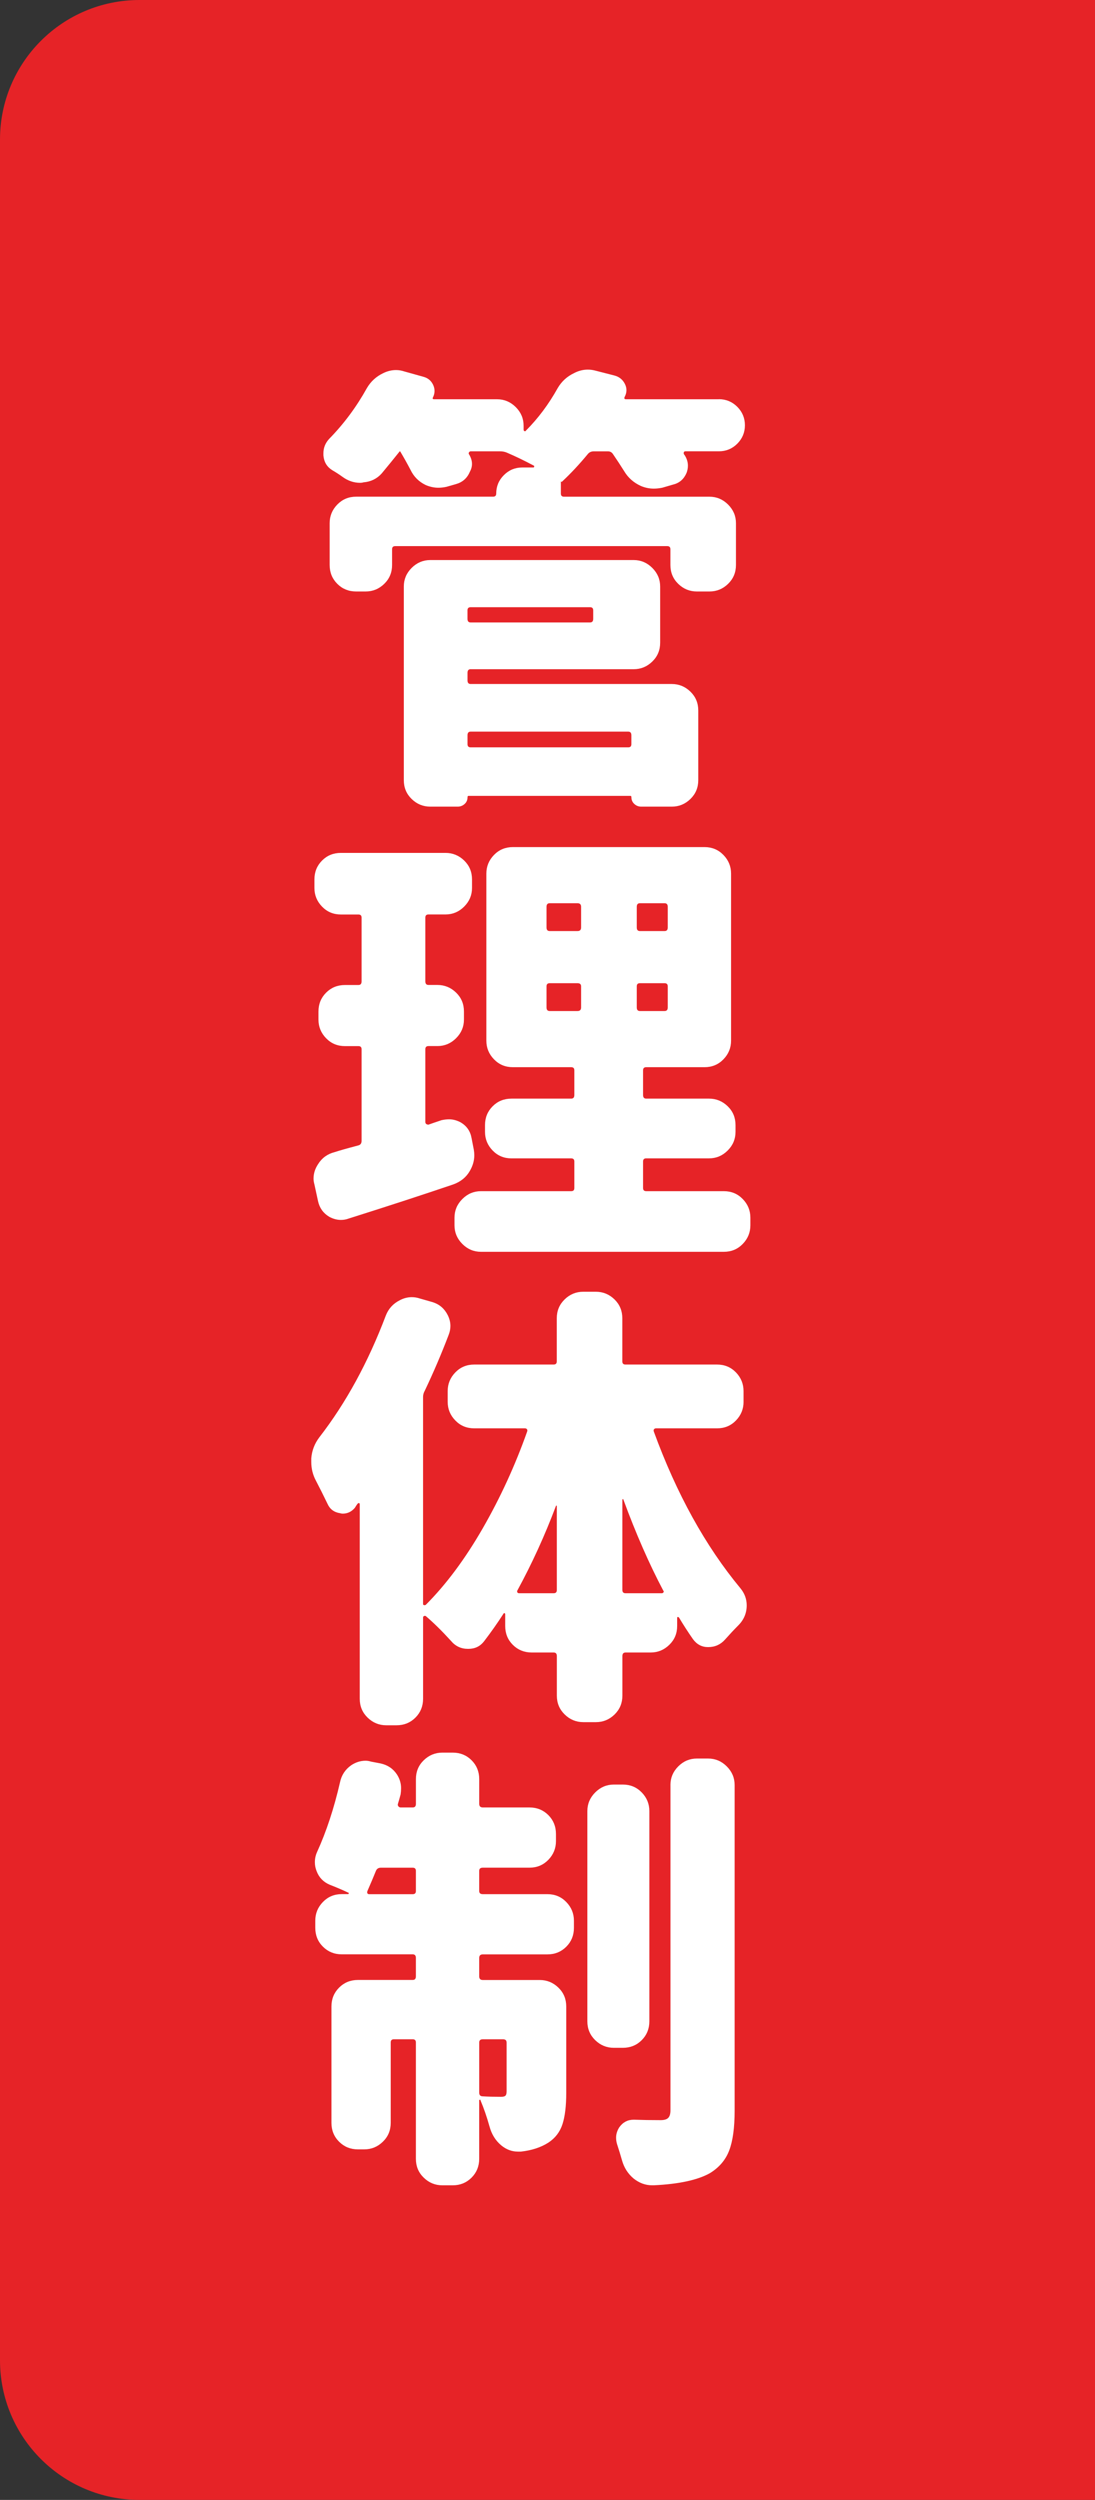
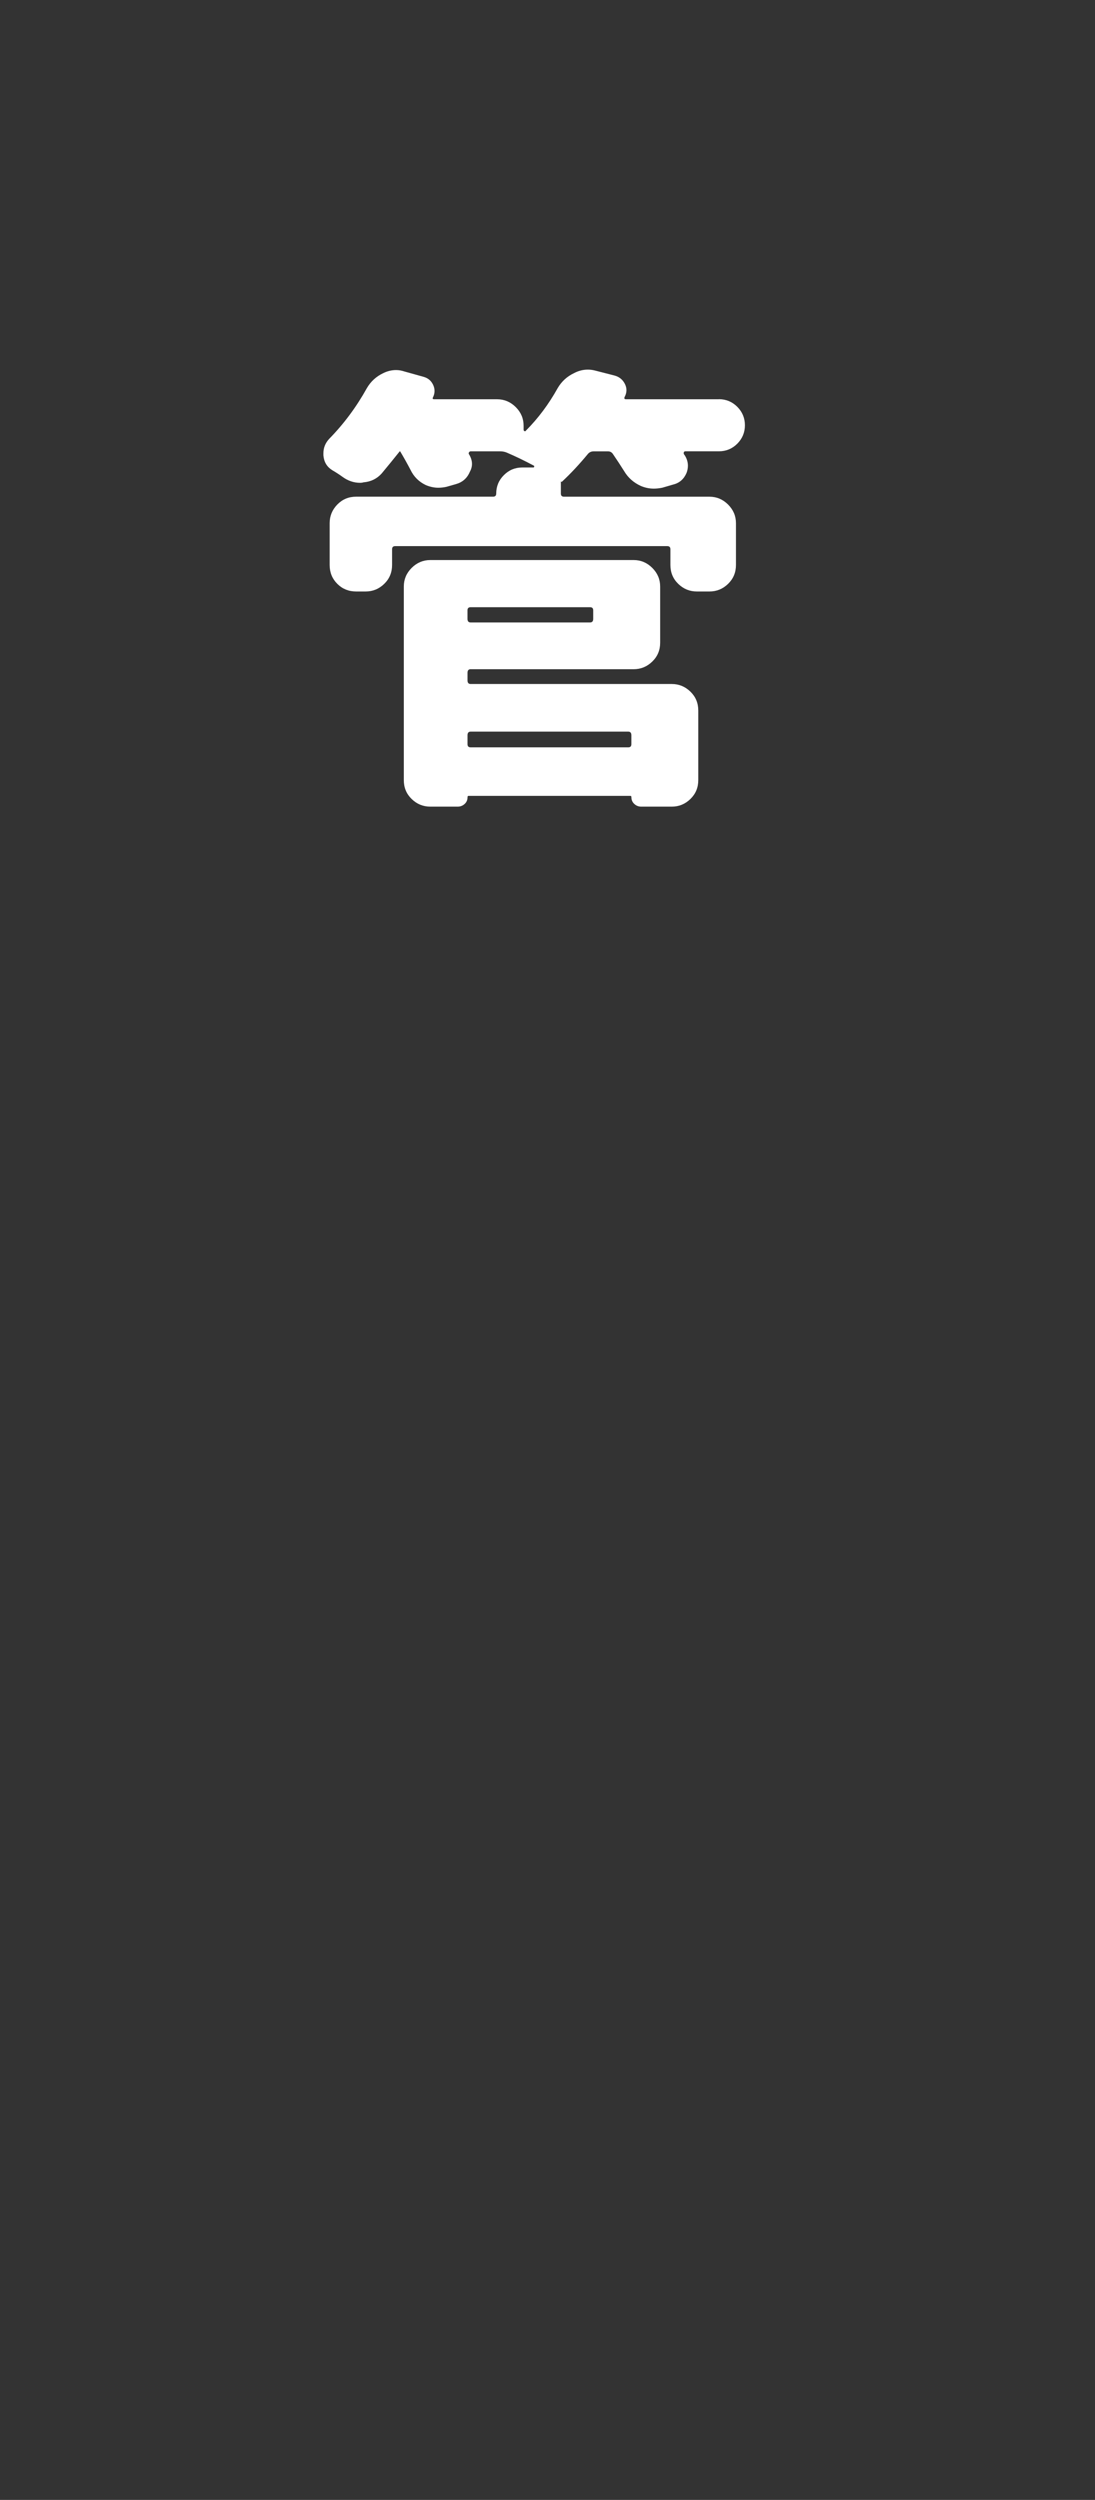
<svg xmlns="http://www.w3.org/2000/svg" version="1.1" id="レイヤー_1" x="0px" y="0px" width="44.506px" height="101.541px" viewBox="90.676 0 44.506 101.541" enable-background="new 90.676 0 44.506 101.541" xml:space="preserve">
  <rect x="90.676" y="0" width="44.506" height="101.541" fill="#333333" stroke="none" />
-   <path fill="#E62327" d="M135.182,0H96.345c-3.131,0-5.669,2.538-5.669,5.669v39.438h44.506V0z" />
-   <path fill="#E62327" d="M90.676,95.869c0,3.133,2.538,5.672,5.669,5.672h38.837V41.532H90.676V95.869z" />
  <g>
    <path fill="#FFFFFF" d="M119.896,16.214c0.291,0,0.541,0.104,0.748,0.311c0.205,0.207,0.309,0.456,0.309,0.748   s-0.104,0.541-0.309,0.748c-0.207,0.207-0.457,0.31-0.748,0.31h-1.369c-0.025,0-0.043,0.012-0.055,0.037s-0.012,0.049,0,0.073   c0.012,0.024,0.023,0.043,0.037,0.055c0.084,0.134,0.127,0.274,0.127,0.42c0,0.098-0.018,0.195-0.055,0.292   c-0.109,0.255-0.293,0.414-0.547,0.474l-0.439,0.128c-0.121,0.024-0.236,0.037-0.346,0.037c-0.182,0-0.359-0.037-0.529-0.11   c-0.291-0.133-0.518-0.334-0.676-0.602c-0.145-0.231-0.297-0.462-0.455-0.693c-0.049-0.073-0.115-0.109-0.201-0.109h-0.584   c-0.098,0-0.176,0.037-0.236,0.109c-0.342,0.414-0.693,0.791-1.059,1.131c-0.012,0-0.025-0.006-0.037-0.018v0.018v0.475   c0,0.085,0.043,0.127,0.129,0.127h5.91c0.293,0,0.545,0.107,0.758,0.319c0.213,0.213,0.32,0.465,0.32,0.757v1.697   c0,0.304-0.107,0.56-0.32,0.767s-0.465,0.31-0.758,0.31h-0.51c-0.293,0-0.545-0.103-0.758-0.31s-0.318-0.462-0.318-0.767v-0.639   c0-0.085-0.043-0.127-0.129-0.127H106.74c-0.085,0-0.128,0.042-0.128,0.127v0.639c0,0.304-0.106,0.56-0.319,0.767   s-0.465,0.31-0.757,0.31h-0.383c-0.305,0-0.56-0.103-0.767-0.31s-0.311-0.462-0.311-0.767V21.25c0-0.292,0.104-0.544,0.311-0.757   c0.207-0.212,0.462-0.319,0.767-0.319h5.564c0.085,0,0.128-0.042,0.128-0.127c0-0.292,0.104-0.542,0.311-0.748   c0.206-0.207,0.456-0.311,0.748-0.311h0.456c0.012,0,0.021-0.009,0.027-0.027c0.006-0.018,0.003-0.033-0.009-0.045   c-0.39-0.207-0.755-0.383-1.096-0.529c-0.085-0.037-0.176-0.055-0.273-0.055h-1.204c-0.024,0-0.046,0.012-0.063,0.037   c-0.019,0.024-0.021,0.049-0.01,0.073c0.085,0.134,0.128,0.268,0.128,0.401c0,0.11-0.03,0.219-0.091,0.329   c-0.109,0.255-0.299,0.419-0.566,0.493l-0.383,0.109c-0.109,0.024-0.219,0.037-0.328,0.037c-0.171,0-0.341-0.037-0.511-0.109   c-0.28-0.134-0.487-0.34-0.621-0.621c-0.134-0.255-0.273-0.504-0.419-0.748h-0.019c-0.243,0.304-0.486,0.602-0.729,0.894   c-0.195,0.219-0.444,0.341-0.748,0.365c-0.037,0.013-0.08,0.019-0.128,0.019c-0.256,0-0.493-0.079-0.712-0.237   c-0.134-0.097-0.273-0.188-0.42-0.273c-0.219-0.134-0.341-0.334-0.364-0.603c0-0.024,0-0.055,0-0.091   c0-0.219,0.079-0.414,0.237-0.584c0.596-0.608,1.106-1.295,1.532-2.062c0.158-0.268,0.377-0.468,0.657-0.602   c0.17-0.085,0.347-0.128,0.528-0.128c0.11,0,0.22,0.019,0.329,0.055l0.784,0.219c0.183,0.049,0.313,0.158,0.393,0.328   c0.079,0.171,0.076,0.341-0.009,0.511c-0.025,0.049-0.007,0.073,0.055,0.073h2.554c0.292,0,0.545,0.107,0.758,0.319   c0.213,0.213,0.319,0.465,0.319,0.757v0.164c0,0.025,0.012,0.043,0.036,0.055c0.024,0.013,0.043,0.006,0.055-0.018   c0.499-0.499,0.931-1.077,1.296-1.733c0.158-0.268,0.377-0.468,0.656-0.602c0.184-0.097,0.371-0.146,0.566-0.146   c0.096,0,0.193,0.012,0.291,0.037l0.785,0.201c0.193,0.049,0.338,0.161,0.428,0.337c0.092,0.176,0.09,0.356-0.008,0.538   c-0.025,0.061-0.006,0.091,0.055,0.091H119.896z M109.806,27.181c-0.085,0-0.128,0.049-0.128,0.146v0.31   c0,0.098,0.043,0.146,0.128,0.146h8.175c0.291,0,0.543,0.104,0.756,0.31c0.213,0.207,0.32,0.462,0.32,0.767v2.828   c0,0.304-0.107,0.559-0.32,0.766s-0.465,0.31-0.756,0.31h-1.242c-0.109,0-0.203-0.036-0.281-0.109   c-0.08-0.073-0.119-0.164-0.119-0.273c0-0.037-0.012-0.055-0.037-0.055h-6.586c-0.024,0-0.037,0.018-0.037,0.055   c0,0.109-0.039,0.201-0.118,0.273c-0.079,0.073-0.174,0.109-0.283,0.109h-1.113c-0.291,0-0.544-0.103-0.757-0.31   s-0.319-0.462-0.319-0.766v-7.864c0-0.292,0.106-0.544,0.319-0.757c0.213-0.212,0.466-0.319,0.757-0.319h8.267   c0.291,0,0.543,0.107,0.756,0.319c0.213,0.213,0.32,0.465,0.32,0.757v2.281c0,0.304-0.107,0.56-0.32,0.766   c-0.213,0.207-0.465,0.311-0.756,0.311H109.806z M114.787,24.79c0-0.085-0.043-0.127-0.129-0.127h-4.853   c-0.085,0-0.128,0.042-0.128,0.127v0.347c0,0.098,0.043,0.146,0.128,0.146h4.853c0.086,0,0.129-0.048,0.129-0.146V24.79z    M116.338,29.863c0-0.097-0.043-0.146-0.129-0.146h-6.403c-0.085,0-0.128,0.049-0.128,0.146v0.365c0,0.085,0.043,0.128,0.128,0.128   h6.403c0.086,0,0.129-0.042,0.129-0.128V29.863z" />
-     <path fill="#FFFFFF" d="M108.62,45.5c0.109-0.024,0.212-0.036,0.31-0.036c0.158,0,0.316,0.042,0.475,0.127   c0.243,0.146,0.39,0.359,0.438,0.639l0.092,0.475c0.012,0.073,0.019,0.146,0.019,0.219c0,0.219-0.062,0.432-0.183,0.639   c-0.146,0.255-0.371,0.438-0.676,0.547c-1.18,0.401-2.597,0.864-4.251,1.386c-0.098,0.037-0.201,0.055-0.311,0.055   c-0.158,0-0.316-0.042-0.474-0.127c-0.244-0.146-0.396-0.359-0.457-0.639l-0.146-0.675c-0.024-0.085-0.036-0.164-0.036-0.237   c0-0.207,0.061-0.401,0.182-0.584c0.158-0.255,0.384-0.419,0.676-0.492c0.183-0.061,0.504-0.152,0.967-0.274   c0.085-0.024,0.128-0.085,0.128-0.183v-3.722c0-0.085-0.043-0.127-0.128-0.127h-0.548c-0.304,0-0.56-0.106-0.766-0.319   c-0.207-0.213-0.311-0.465-0.311-0.757v-0.329c0-0.304,0.104-0.559,0.311-0.766c0.206-0.207,0.462-0.311,0.766-0.311h0.548   c0.085,0,0.128-0.048,0.128-0.146v-2.591c0-0.085-0.043-0.127-0.128-0.127h-0.712c-0.304,0-0.56-0.106-0.766-0.319   c-0.207-0.213-0.311-0.465-0.311-0.757V35.72c0-0.304,0.104-0.56,0.311-0.767c0.206-0.207,0.462-0.31,0.766-0.31h4.252   c0.292,0,0.544,0.104,0.757,0.31c0.213,0.207,0.319,0.462,0.319,0.767v0.347c0,0.292-0.106,0.544-0.319,0.757   s-0.465,0.319-0.757,0.319h-0.693c-0.086,0-0.128,0.042-0.128,0.127v2.591c0,0.097,0.042,0.146,0.128,0.146h0.364   c0.292,0,0.545,0.104,0.758,0.311s0.319,0.462,0.319,0.766v0.329c0,0.292-0.106,0.544-0.319,0.757s-0.466,0.319-0.758,0.319h-0.364   c-0.086,0-0.128,0.042-0.128,0.127v2.956c0,0.037,0.012,0.064,0.036,0.082s0.055,0.027,0.092,0.027   C108.225,45.634,108.4,45.573,108.62,45.5z M116.813,48.255c0,0.085,0.043,0.128,0.127,0.128h3.156   c0.305,0,0.561,0.106,0.768,0.319s0.311,0.465,0.311,0.757v0.311c0,0.292-0.104,0.544-0.311,0.757s-0.463,0.319-0.768,0.319h-9.87   c-0.292,0-0.545-0.106-0.758-0.319s-0.319-0.465-0.319-0.757v-0.311c0-0.292,0.106-0.544,0.319-0.757s0.466-0.319,0.758-0.319   h3.667c0.086,0,0.127-0.042,0.127-0.128v-1.077c0-0.085-0.041-0.127-0.127-0.127h-2.427c-0.304,0-0.56-0.106-0.766-0.319   c-0.207-0.213-0.311-0.465-0.311-0.757V45.7c0-0.304,0.104-0.559,0.311-0.766c0.206-0.207,0.462-0.31,0.766-0.31h2.427   c0.086,0,0.127-0.049,0.127-0.146v-1.004c0-0.085-0.041-0.127-0.127-0.127h-2.372c-0.304,0-0.56-0.106-0.766-0.319   c-0.207-0.213-0.311-0.465-0.311-0.757v-6.788c0-0.292,0.104-0.544,0.311-0.757c0.206-0.212,0.462-0.319,0.766-0.319h7.792   c0.303,0,0.559,0.107,0.766,0.319c0.207,0.213,0.311,0.465,0.311,0.757v6.788c0,0.292-0.104,0.544-0.311,0.757   s-0.463,0.319-0.766,0.319h-2.373c-0.084,0-0.127,0.042-0.127,0.127v1.004c0,0.097,0.043,0.146,0.127,0.146h2.555   c0.293,0,0.545,0.104,0.758,0.31c0.213,0.207,0.318,0.462,0.318,0.766v0.274c0,0.292-0.105,0.544-0.318,0.757   s-0.465,0.319-0.758,0.319h-2.555c-0.084,0-0.127,0.042-0.127,0.127V48.255z M113.018,36.687c-0.086,0-0.129,0.049-0.129,0.146   v0.839c0,0.098,0.043,0.146,0.129,0.146h1.131c0.098,0,0.146-0.048,0.146-0.146v-0.839c0-0.097-0.049-0.146-0.146-0.146H113.018z    M113.018,39.935c-0.086,0-0.129,0.043-0.129,0.128v0.857c0,0.098,0.043,0.146,0.129,0.146h1.131c0.098,0,0.146-0.048,0.146-0.146   v-0.857c0-0.085-0.049-0.128-0.146-0.128H113.018z M117.688,37.818c0.086,0,0.129-0.048,0.129-0.146v-0.839   c0-0.097-0.043-0.146-0.129-0.146h-1.004c-0.084,0-0.127,0.049-0.127,0.146v0.839c0,0.098,0.043,0.146,0.127,0.146H117.688z    M117.688,41.066c0.086,0,0.129-0.048,0.129-0.146v-0.857c0-0.085-0.043-0.128-0.129-0.128h-1.004   c-0.084,0-0.127,0.043-0.127,0.128v0.857c0,0.098,0.043,0.146,0.127,0.146H117.688z" />
-     <path fill="#FFFFFF" d="M120.898,56.94c0,0.292-0.104,0.545-0.309,0.757c-0.207,0.214-0.463,0.319-0.768,0.319h-2.48   c-0.037,0-0.064,0.013-0.082,0.037c-0.02,0.024-0.021,0.055-0.01,0.091c0.924,2.53,2.098,4.653,3.521,6.368   c0.17,0.207,0.256,0.438,0.256,0.693c0,0.316-0.115,0.59-0.348,0.821c-0.182,0.183-0.357,0.371-0.529,0.565   c-0.182,0.207-0.412,0.311-0.693,0.311c-0.254,0-0.461-0.109-0.619-0.329c-0.195-0.279-0.383-0.571-0.566-0.876   c-0.012-0.012-0.027-0.018-0.045-0.018c-0.02,0-0.027,0.012-0.027,0.036v0.328c0,0.305-0.107,0.561-0.32,0.767   c-0.213,0.207-0.465,0.311-0.756,0.311H116.1c-0.084,0-0.127,0.049-0.127,0.146v1.606c0,0.304-0.107,0.559-0.318,0.766   c-0.213,0.207-0.467,0.311-0.758,0.311h-0.512c-0.291,0-0.545-0.104-0.756-0.311c-0.213-0.207-0.32-0.462-0.32-0.766v-1.606   c0-0.097-0.043-0.146-0.127-0.146h-0.895c-0.304,0-0.56-0.104-0.767-0.311c-0.207-0.206-0.31-0.462-0.31-0.767v-0.474   c0-0.024-0.01-0.04-0.027-0.046c-0.019-0.006-0.034,0.003-0.046,0.027c-0.243,0.377-0.505,0.748-0.784,1.113   c-0.158,0.207-0.372,0.31-0.639,0.31h-0.019c-0.28,0-0.511-0.109-0.693-0.328c-0.365-0.401-0.706-0.735-1.021-1.004   c-0.024-0.012-0.049-0.012-0.073,0c-0.024,0.013-0.036,0.031-0.036,0.055v3.303c0,0.305-0.104,0.56-0.311,0.767   s-0.463,0.311-0.767,0.311h-0.42c-0.292,0-0.544-0.104-0.757-0.311s-0.319-0.462-0.319-0.767v-7.9c0-0.024-0.009-0.039-0.027-0.046   c-0.019-0.006-0.04,0.004-0.063,0.027c-0.037,0.049-0.073,0.104-0.109,0.165c-0.135,0.158-0.299,0.236-0.493,0.236   c-0.036,0-0.073-0.006-0.109-0.018c-0.243-0.037-0.414-0.164-0.511-0.384c-0.158-0.328-0.316-0.645-0.475-0.948   c-0.122-0.231-0.183-0.48-0.183-0.748c0-0.049,0-0.098,0-0.146c0.024-0.316,0.134-0.602,0.328-0.857   c1.083-1.398,1.983-3.047,2.701-4.944c0.109-0.28,0.298-0.486,0.565-0.621c0.158-0.085,0.322-0.127,0.492-0.127   c0.11,0,0.22,0.018,0.329,0.055l0.511,0.146c0.279,0.085,0.486,0.262,0.62,0.529c0.073,0.146,0.109,0.292,0.109,0.438   c0,0.122-0.024,0.244-0.072,0.365c-0.292,0.767-0.615,1.521-0.968,2.263c-0.049,0.085-0.072,0.171-0.072,0.256v8.411   c0,0.024,0.012,0.04,0.036,0.046s0.049,0.003,0.073-0.01c0.827-0.827,1.599-1.863,2.317-3.11c0.717-1.247,1.319-2.558,1.806-3.933   c0.013-0.036,0.01-0.066-0.009-0.091s-0.046-0.037-0.082-0.037h-2.062c-0.305,0-0.561-0.105-0.767-0.319   c-0.207-0.212-0.311-0.465-0.311-0.757v-0.438c0-0.292,0.104-0.545,0.311-0.758c0.206-0.213,0.462-0.319,0.767-0.319h3.229   c0.084,0,0.127-0.042,0.127-0.128v-1.751c0-0.304,0.107-0.56,0.32-0.767c0.211-0.207,0.465-0.311,0.756-0.311h0.512   c0.291,0,0.545,0.104,0.758,0.311c0.211,0.207,0.318,0.463,0.318,0.767v1.751c0,0.086,0.043,0.128,0.127,0.128h3.723   c0.305,0,0.561,0.106,0.768,0.319c0.205,0.213,0.309,0.466,0.309,0.758V56.94z M111.703,64.604c-0.012,0.025-0.012,0.049,0,0.073   s0.037,0.037,0.073,0.037h1.405c0.084,0,0.127-0.043,0.127-0.128v-3.412c0-0.012-0.006-0.019-0.018-0.019   c-0.014,0-0.02,0.007-0.02,0.019C112.822,62.366,112.299,63.509,111.703,64.604z M115.973,64.586c0,0.085,0.043,0.128,0.127,0.128   h1.479c0.025,0,0.047-0.013,0.064-0.037s0.016-0.048-0.01-0.073c-0.572-1.082-1.113-2.316-1.623-3.703   c0-0.013-0.006-0.016-0.02-0.01c-0.012,0.007-0.018,0.016-0.018,0.027V64.586z" />
-     <path fill="#FFFFFF" d="M110.299,75.861c-0.098,0-0.146,0.043-0.146,0.128v0.821c0,0.085,0.049,0.127,0.146,0.127h2.627   c0.305,0,0.559,0.106,0.766,0.319s0.311,0.466,0.311,0.758v0.292c0,0.304-0.104,0.56-0.311,0.766   c-0.207,0.207-0.461,0.311-0.766,0.311h-2.627c-0.098,0-0.146,0.049-0.146,0.146v0.749c0,0.097,0.049,0.146,0.146,0.146h2.316   c0.293,0,0.545,0.104,0.758,0.311s0.318,0.462,0.318,0.766v3.504c0,0.535-0.051,0.961-0.154,1.277s-0.295,0.565-0.574,0.748   c-0.305,0.194-0.676,0.315-1.113,0.364c-0.049,0-0.092,0-0.128,0c-0.243,0-0.469-0.085-0.675-0.255   c-0.231-0.194-0.39-0.45-0.475-0.767c-0.109-0.389-0.231-0.742-0.365-1.059c0-0.023-0.009-0.033-0.027-0.027   c-0.019,0.007-0.027,0.016-0.027,0.027v2.372c0,0.305-0.104,0.56-0.311,0.767s-0.462,0.311-0.766,0.311h-0.42   c-0.292,0-0.545-0.104-0.757-0.311c-0.214-0.207-0.319-0.462-0.319-0.767v-4.726c0-0.085-0.043-0.128-0.128-0.128h-0.767   c-0.085,0-0.128,0.043-0.128,0.128v3.267c0,0.304-0.106,0.56-0.319,0.766c-0.213,0.207-0.465,0.311-0.757,0.311h-0.256   c-0.304,0-0.56-0.104-0.766-0.311c-0.207-0.206-0.311-0.462-0.311-0.766v-4.727c0-0.304,0.104-0.559,0.311-0.766   c0.206-0.207,0.462-0.311,0.766-0.311h2.227c0.085,0,0.128-0.049,0.128-0.146v-0.749c0-0.097-0.043-0.146-0.128-0.146h-2.883   c-0.305,0-0.56-0.104-0.767-0.311c-0.207-0.206-0.311-0.462-0.311-0.766v-0.292c0-0.292,0.104-0.545,0.311-0.758   s0.462-0.319,0.767-0.319h0.255c0.013,0,0.021-0.009,0.027-0.027c0.006-0.018,0.003-0.027-0.009-0.027   c-0.231-0.109-0.486-0.219-0.767-0.328c-0.255-0.109-0.432-0.292-0.529-0.548c-0.049-0.121-0.072-0.243-0.072-0.364   c0-0.146,0.03-0.286,0.091-0.42c0.377-0.827,0.688-1.77,0.931-2.828c0.061-0.292,0.213-0.522,0.456-0.693   c0.183-0.121,0.377-0.183,0.584-0.183c0.073,0,0.146,0.013,0.219,0.036l0.384,0.073c0.291,0.062,0.517,0.213,0.675,0.456   c0.109,0.171,0.164,0.354,0.164,0.548c0,0.085-0.006,0.17-0.019,0.255c-0.036,0.135-0.072,0.262-0.109,0.384   c-0.012,0.036-0.006,0.07,0.019,0.101s0.055,0.045,0.091,0.045h0.493c0.085,0,0.128-0.048,0.128-0.146v-1.004   c0-0.304,0.105-0.56,0.319-0.767c0.212-0.206,0.465-0.31,0.757-0.31h0.42c0.304,0,0.559,0.104,0.766,0.31   c0.207,0.207,0.311,0.463,0.311,0.767v1.004c0,0.098,0.049,0.146,0.146,0.146h1.897c0.304,0,0.559,0.104,0.767,0.311   c0.205,0.207,0.309,0.462,0.309,0.767v0.292c0,0.292-0.104,0.544-0.309,0.757c-0.208,0.213-0.463,0.319-0.767,0.319H110.299z    M105.609,76.811c-0.013,0.036-0.013,0.066,0,0.091c0.012,0.024,0.036,0.036,0.072,0.036h1.771c0.085,0,0.128-0.042,0.128-0.127   v-0.821c0-0.085-0.043-0.128-0.128-0.128h-1.296c-0.098,0-0.164,0.043-0.2,0.128C105.858,76.232,105.743,76.506,105.609,76.811z    M111.266,82.959c0-0.085-0.049-0.128-0.146-0.128h-0.82c-0.098,0-0.146,0.043-0.146,0.128v2.044c0,0.098,0.049,0.146,0.146,0.146   c0.206,0.013,0.456,0.019,0.748,0.019c0.085,0,0.143-0.016,0.173-0.046s0.046-0.088,0.046-0.173V82.959z M115.99,72.485   c0.305,0,0.561,0.107,0.768,0.319c0.207,0.213,0.311,0.466,0.311,0.758v8.539c0,0.304-0.104,0.56-0.311,0.767   s-0.463,0.31-0.768,0.31h-0.363c-0.293,0-0.545-0.103-0.758-0.31s-0.32-0.463-0.32-0.767v-8.539c0-0.292,0.107-0.545,0.32-0.758   c0.213-0.212,0.465-0.319,0.758-0.319H115.99z M117.926,72.504c0-0.292,0.105-0.544,0.318-0.757s0.465-0.319,0.758-0.319h0.455   c0.293,0,0.545,0.106,0.758,0.319s0.32,0.465,0.32,0.757v13.229c0,0.693-0.074,1.231-0.221,1.615   c-0.145,0.383-0.406,0.689-0.783,0.921c-0.5,0.28-1.26,0.444-2.281,0.493c-0.025,0-0.049,0-0.072,0   c-0.268,0-0.518-0.092-0.748-0.274c-0.232-0.194-0.391-0.443-0.475-0.748c-0.063-0.219-0.129-0.438-0.201-0.656   c-0.025-0.085-0.037-0.171-0.037-0.256c0-0.146,0.043-0.285,0.129-0.42c0.145-0.206,0.34-0.31,0.584-0.31h0.018   c0.328,0.012,0.688,0.018,1.076,0.018c0.146,0,0.25-0.029,0.311-0.091c0.061-0.061,0.092-0.164,0.092-0.311V72.504z" />
  </g>
</svg>